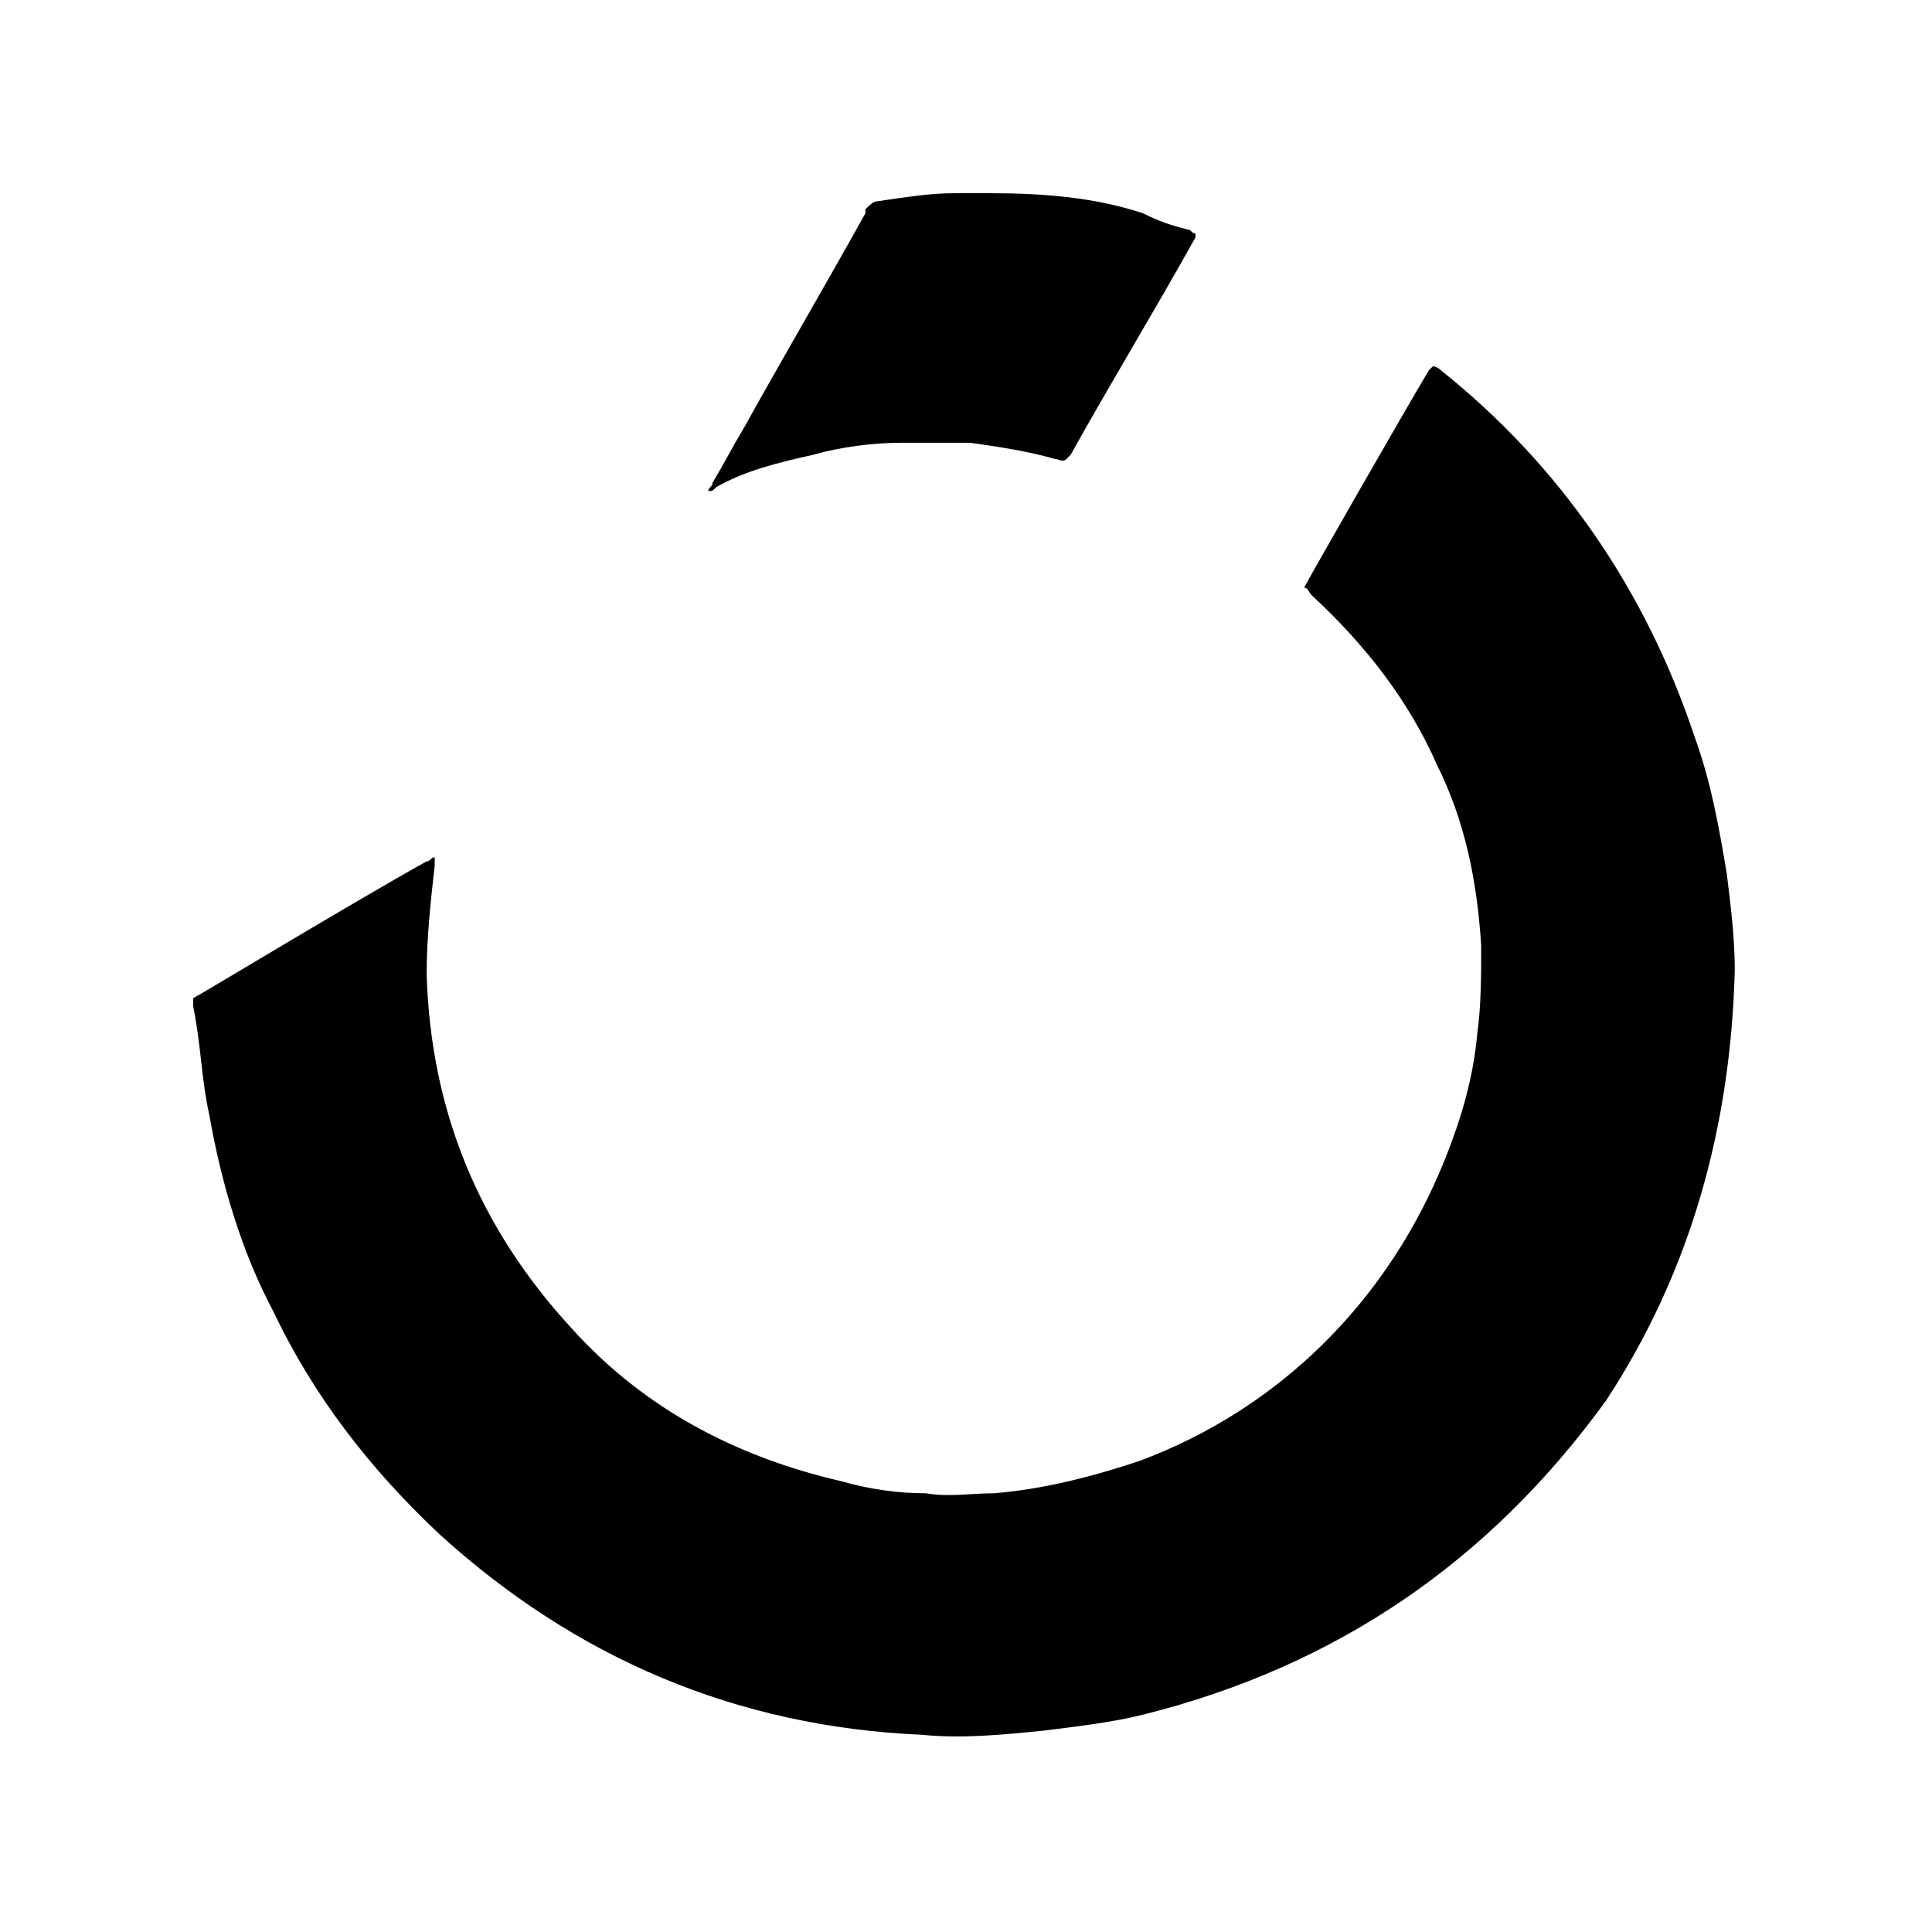
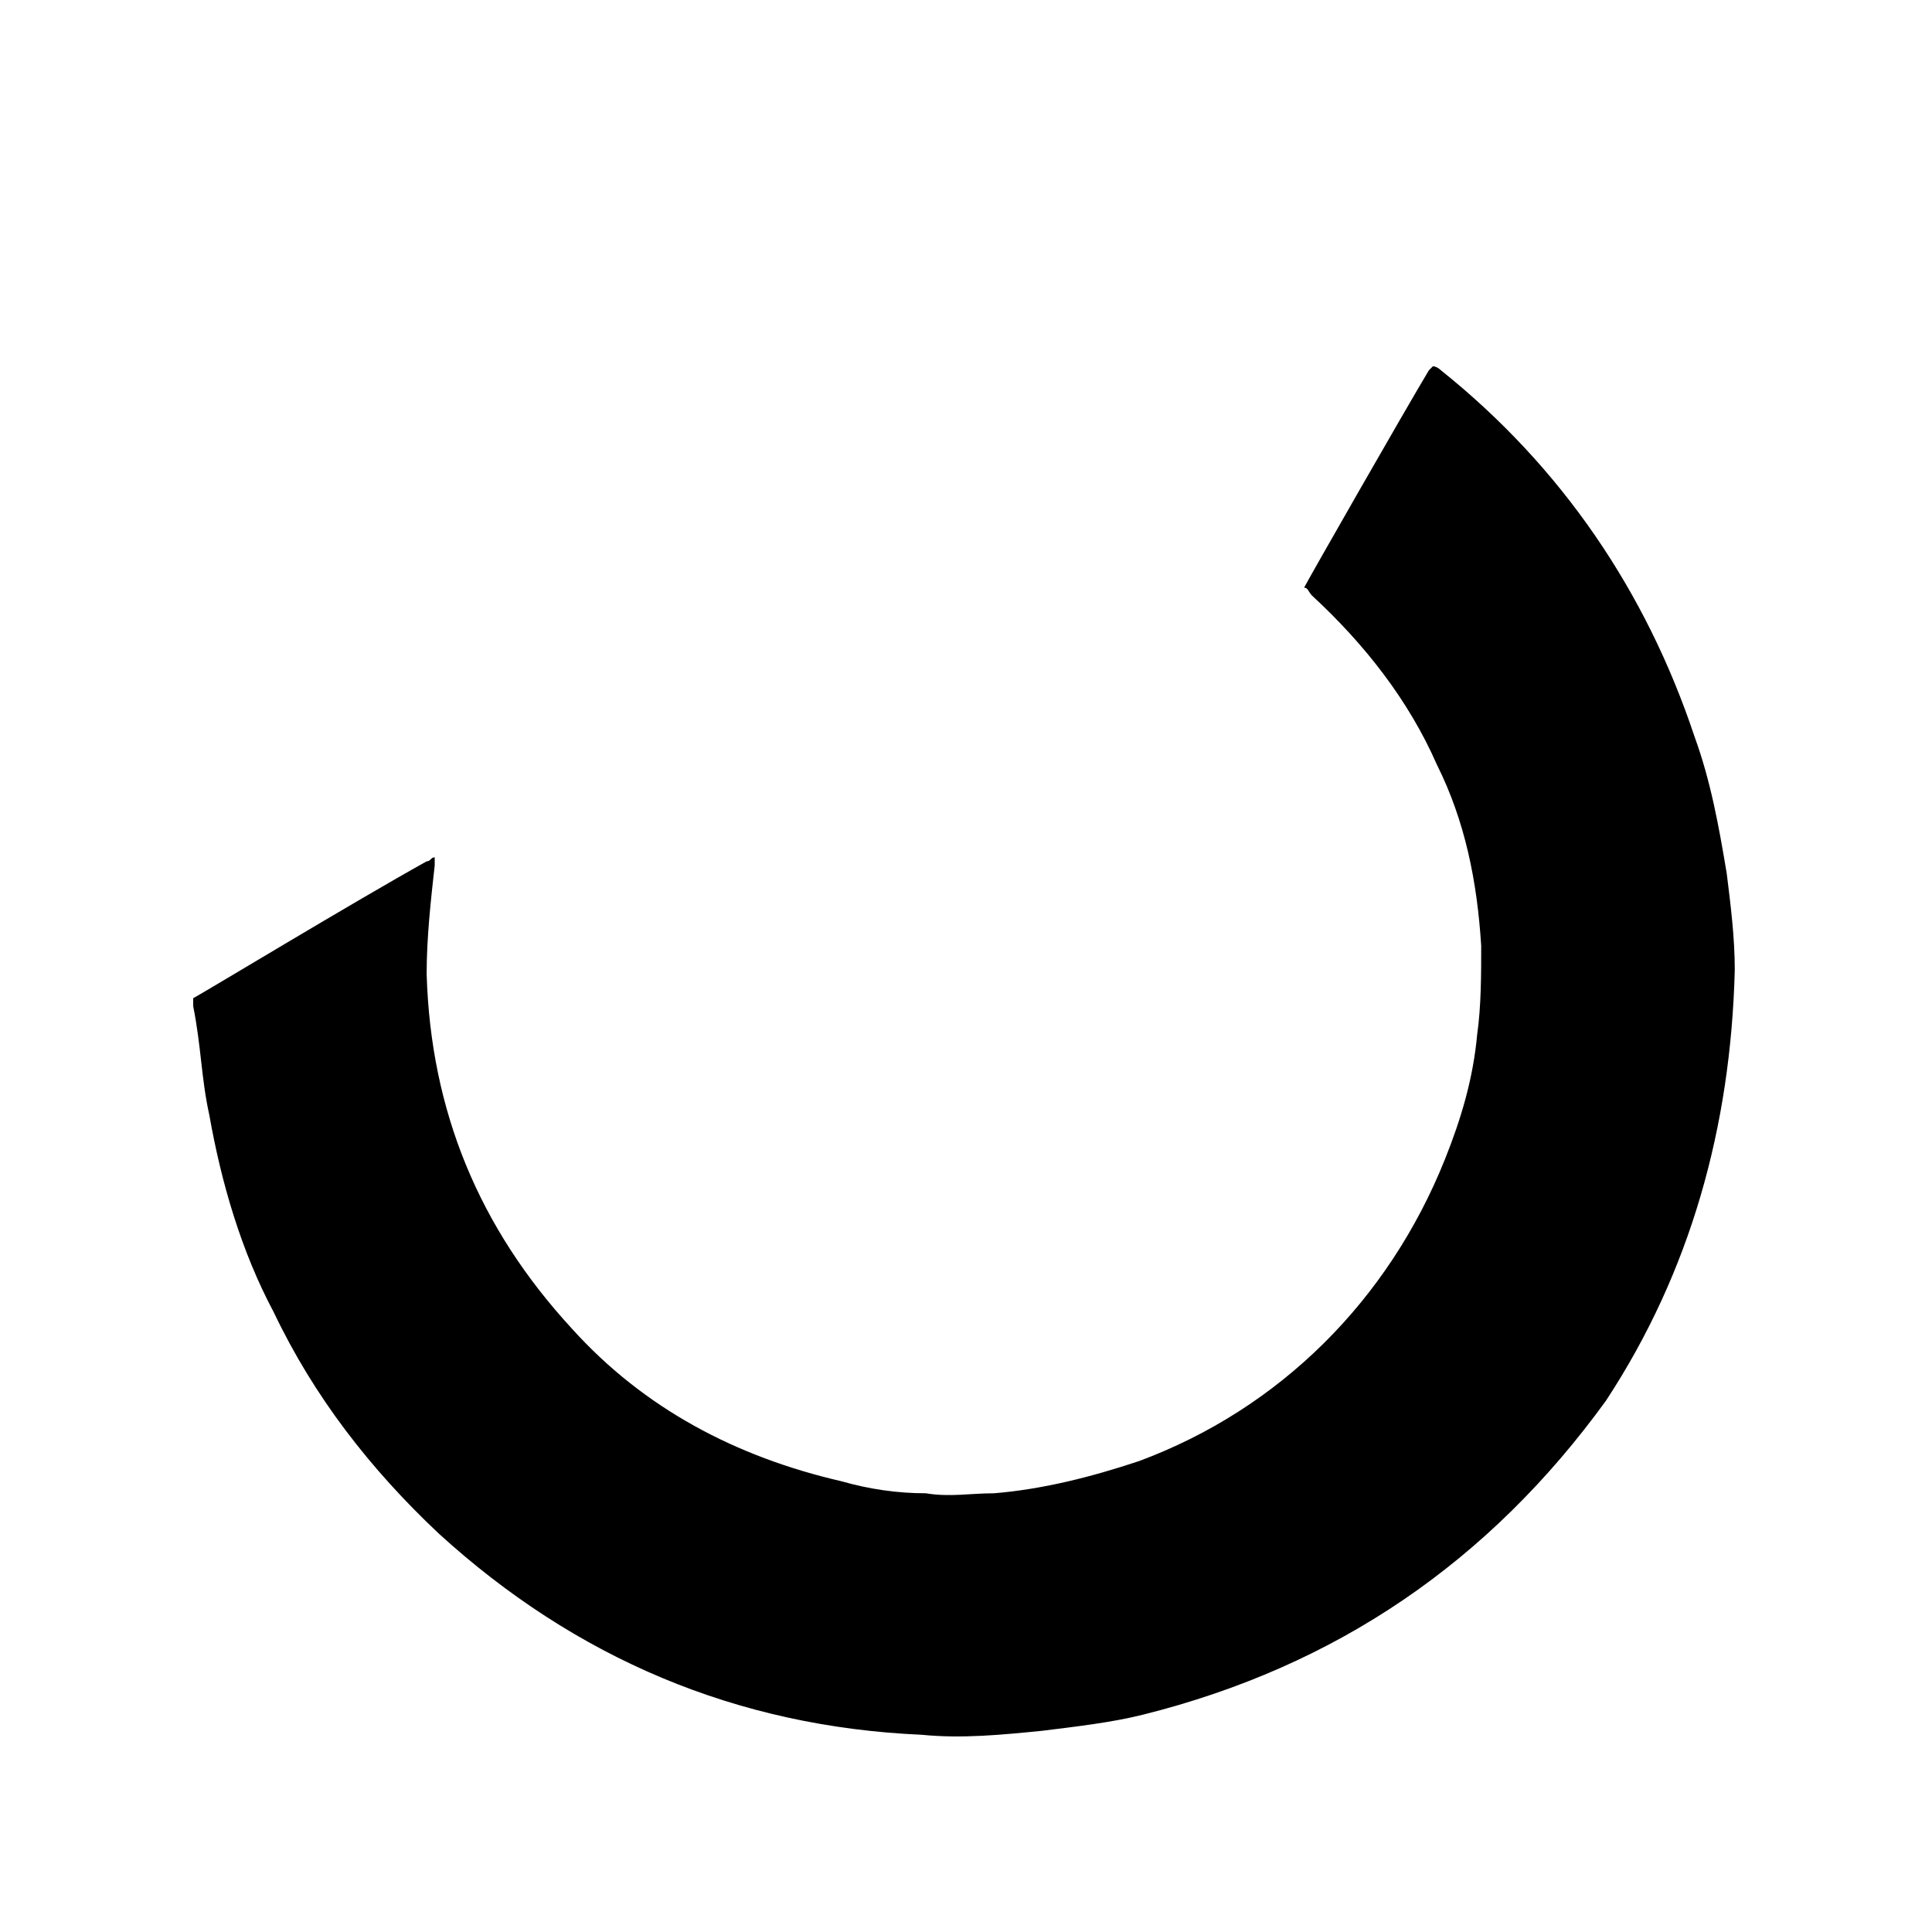
<svg xmlns="http://www.w3.org/2000/svg" version="1.1" id="Layer_1" x="0px" y="0px" viewBox="0 0 48 48" style="enable-background:new 0 0 48 48;" xml:space="preserve">
  <g>
    <path d="M42.9,21.7c-0.2-1.2-0.4-2.3-0.8-3.4c-1.2-3.6-3.3-6.7-6.3-9.1c0,0-0.1-0.1-0.2-0.1l-0.1,0.1c-0.6,1-3,5.2-3.1,5.4   c0.1,0,0.1,0.1,0.2,0.2c1.3,1.2,2.4,2.6,3.1,4.2c0.7,1.4,1,2.9,1.1,4.5c0,0.7,0,1.5-0.1,2.2c-0.1,1.1-0.4,2.1-0.8,3.1   c-1.4,3.5-4.1,6.2-7.6,7.5c-1.2,0.4-2.4,0.7-3.6,0.8c-0.6,0-1.1,0.1-1.7,0c-0.7,0-1.4-0.1-2.1-0.3C18.3,36.2,16,35,14.2,33   c-2.3-2.5-3.5-5.4-3.6-8.8c0-0.9,0.1-1.8,0.2-2.7c0,0,0-0.1,0-0.2c-0.1,0-0.1,0.1-0.2,0.1c-1.8,1-5.6,3.3-5.8,3.4   c0,0.1,0,0.1,0,0.2C5,26,5,26.8,5.2,27.7c0.3,1.7,0.8,3.4,1.6,4.9c1,2.1,2.4,3.9,4.1,5.5c3.4,3.1,7.4,4.8,12,5c1,0.1,2,0,3-0.1   c0.8-0.1,1.7-0.2,2.5-0.4c4.8-1.2,8.6-3.8,11.5-7.8C42,31.6,43,28,43.1,24.1C43.1,23.3,43,22.5,42.9,21.7z" />
-     <path d="M20.2,11.3c0.7-0.2,1.5-0.3,2.2-0.3c0.6,0,1.2,0,1.7,0c0.7,0.1,1.4,0.2,2.1,0.4c0.1,0,0.2,0.1,0.3,0l0.1-0.1   c1-1.8,2.1-3.6,3.1-5.4c0,0,0,0,0-0.1c-0.1,0-0.1-0.1-0.2-0.1c-0.4-0.1-0.7-0.2-1.1-0.4c-1.2-0.4-2.5-0.5-3.8-0.5   c-0.3,0-0.6,0-0.9,0c-0.6,0-1.2,0.1-1.9,0.2c-0.1,0-0.2,0.1-0.3,0.2v0.1c-1,1.8-2,3.5-3,5.3c-0.3,0.5-0.5,0.9-0.8,1.4   c0,0.1-0.1,0.1-0.1,0.2c0.1,0,0.1,0,0.2-0.1C18.5,11.7,19.3,11.5,20.2,11.3z" />
  </g>
</svg>